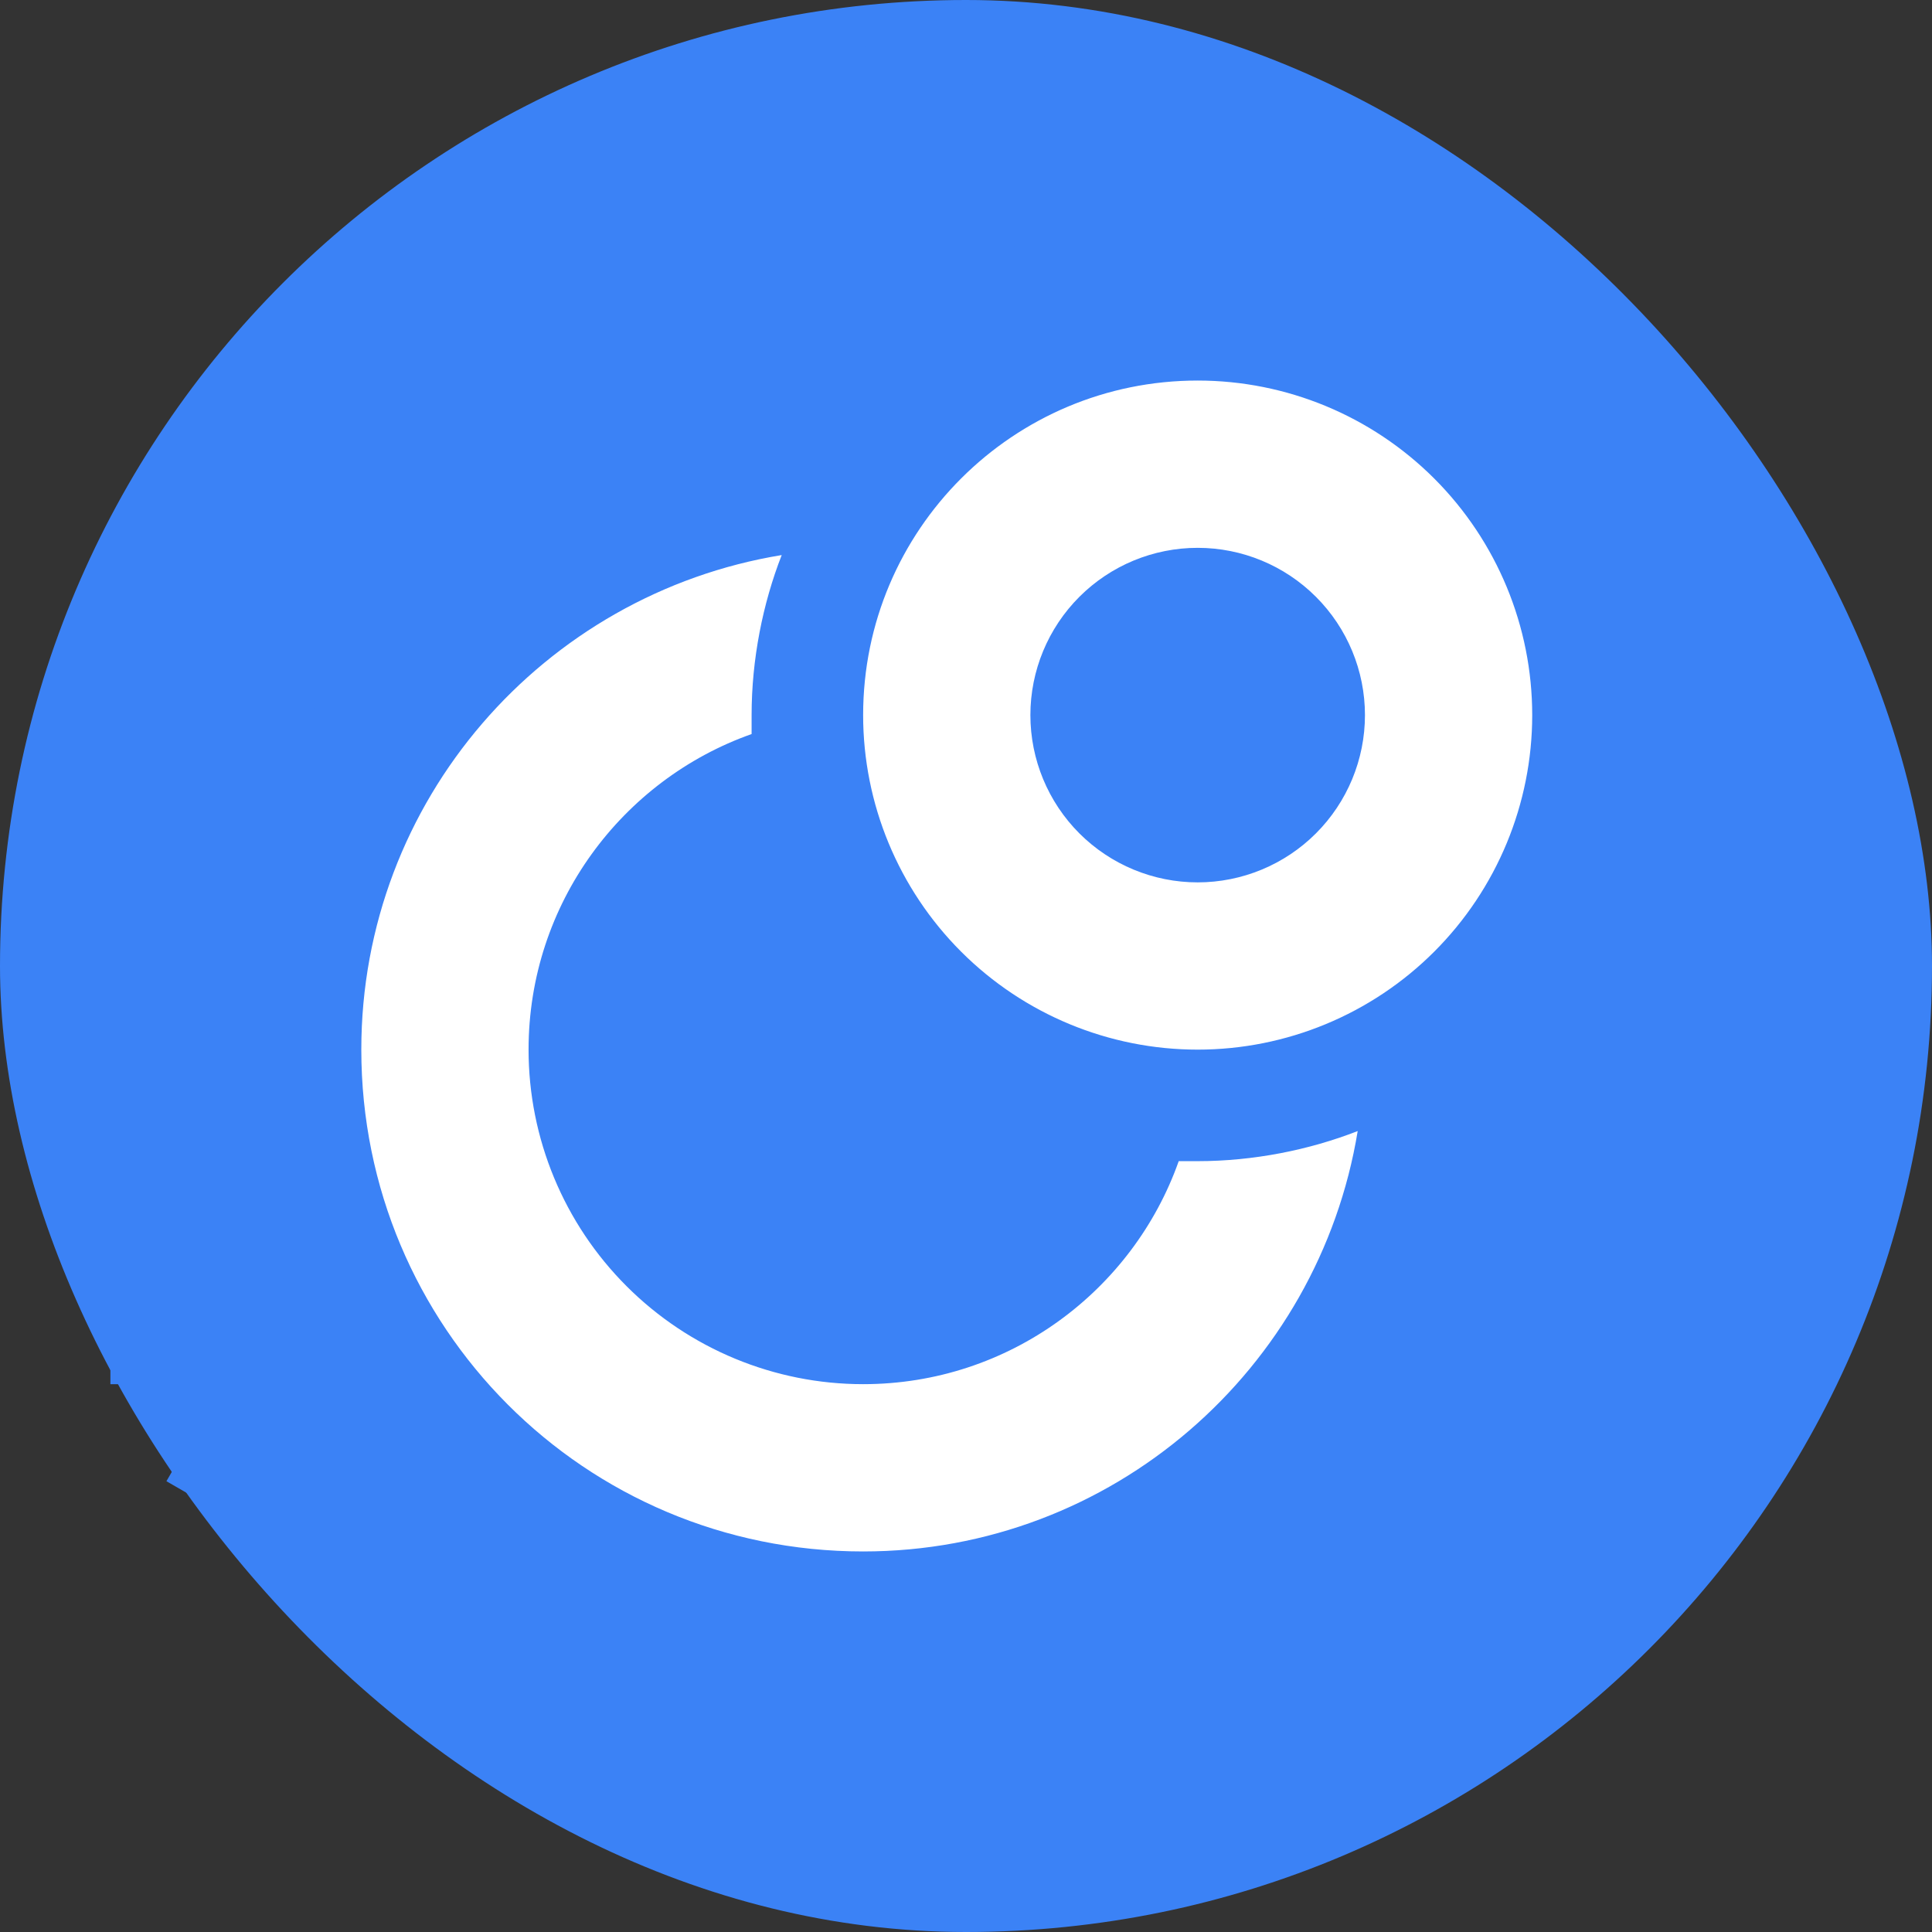
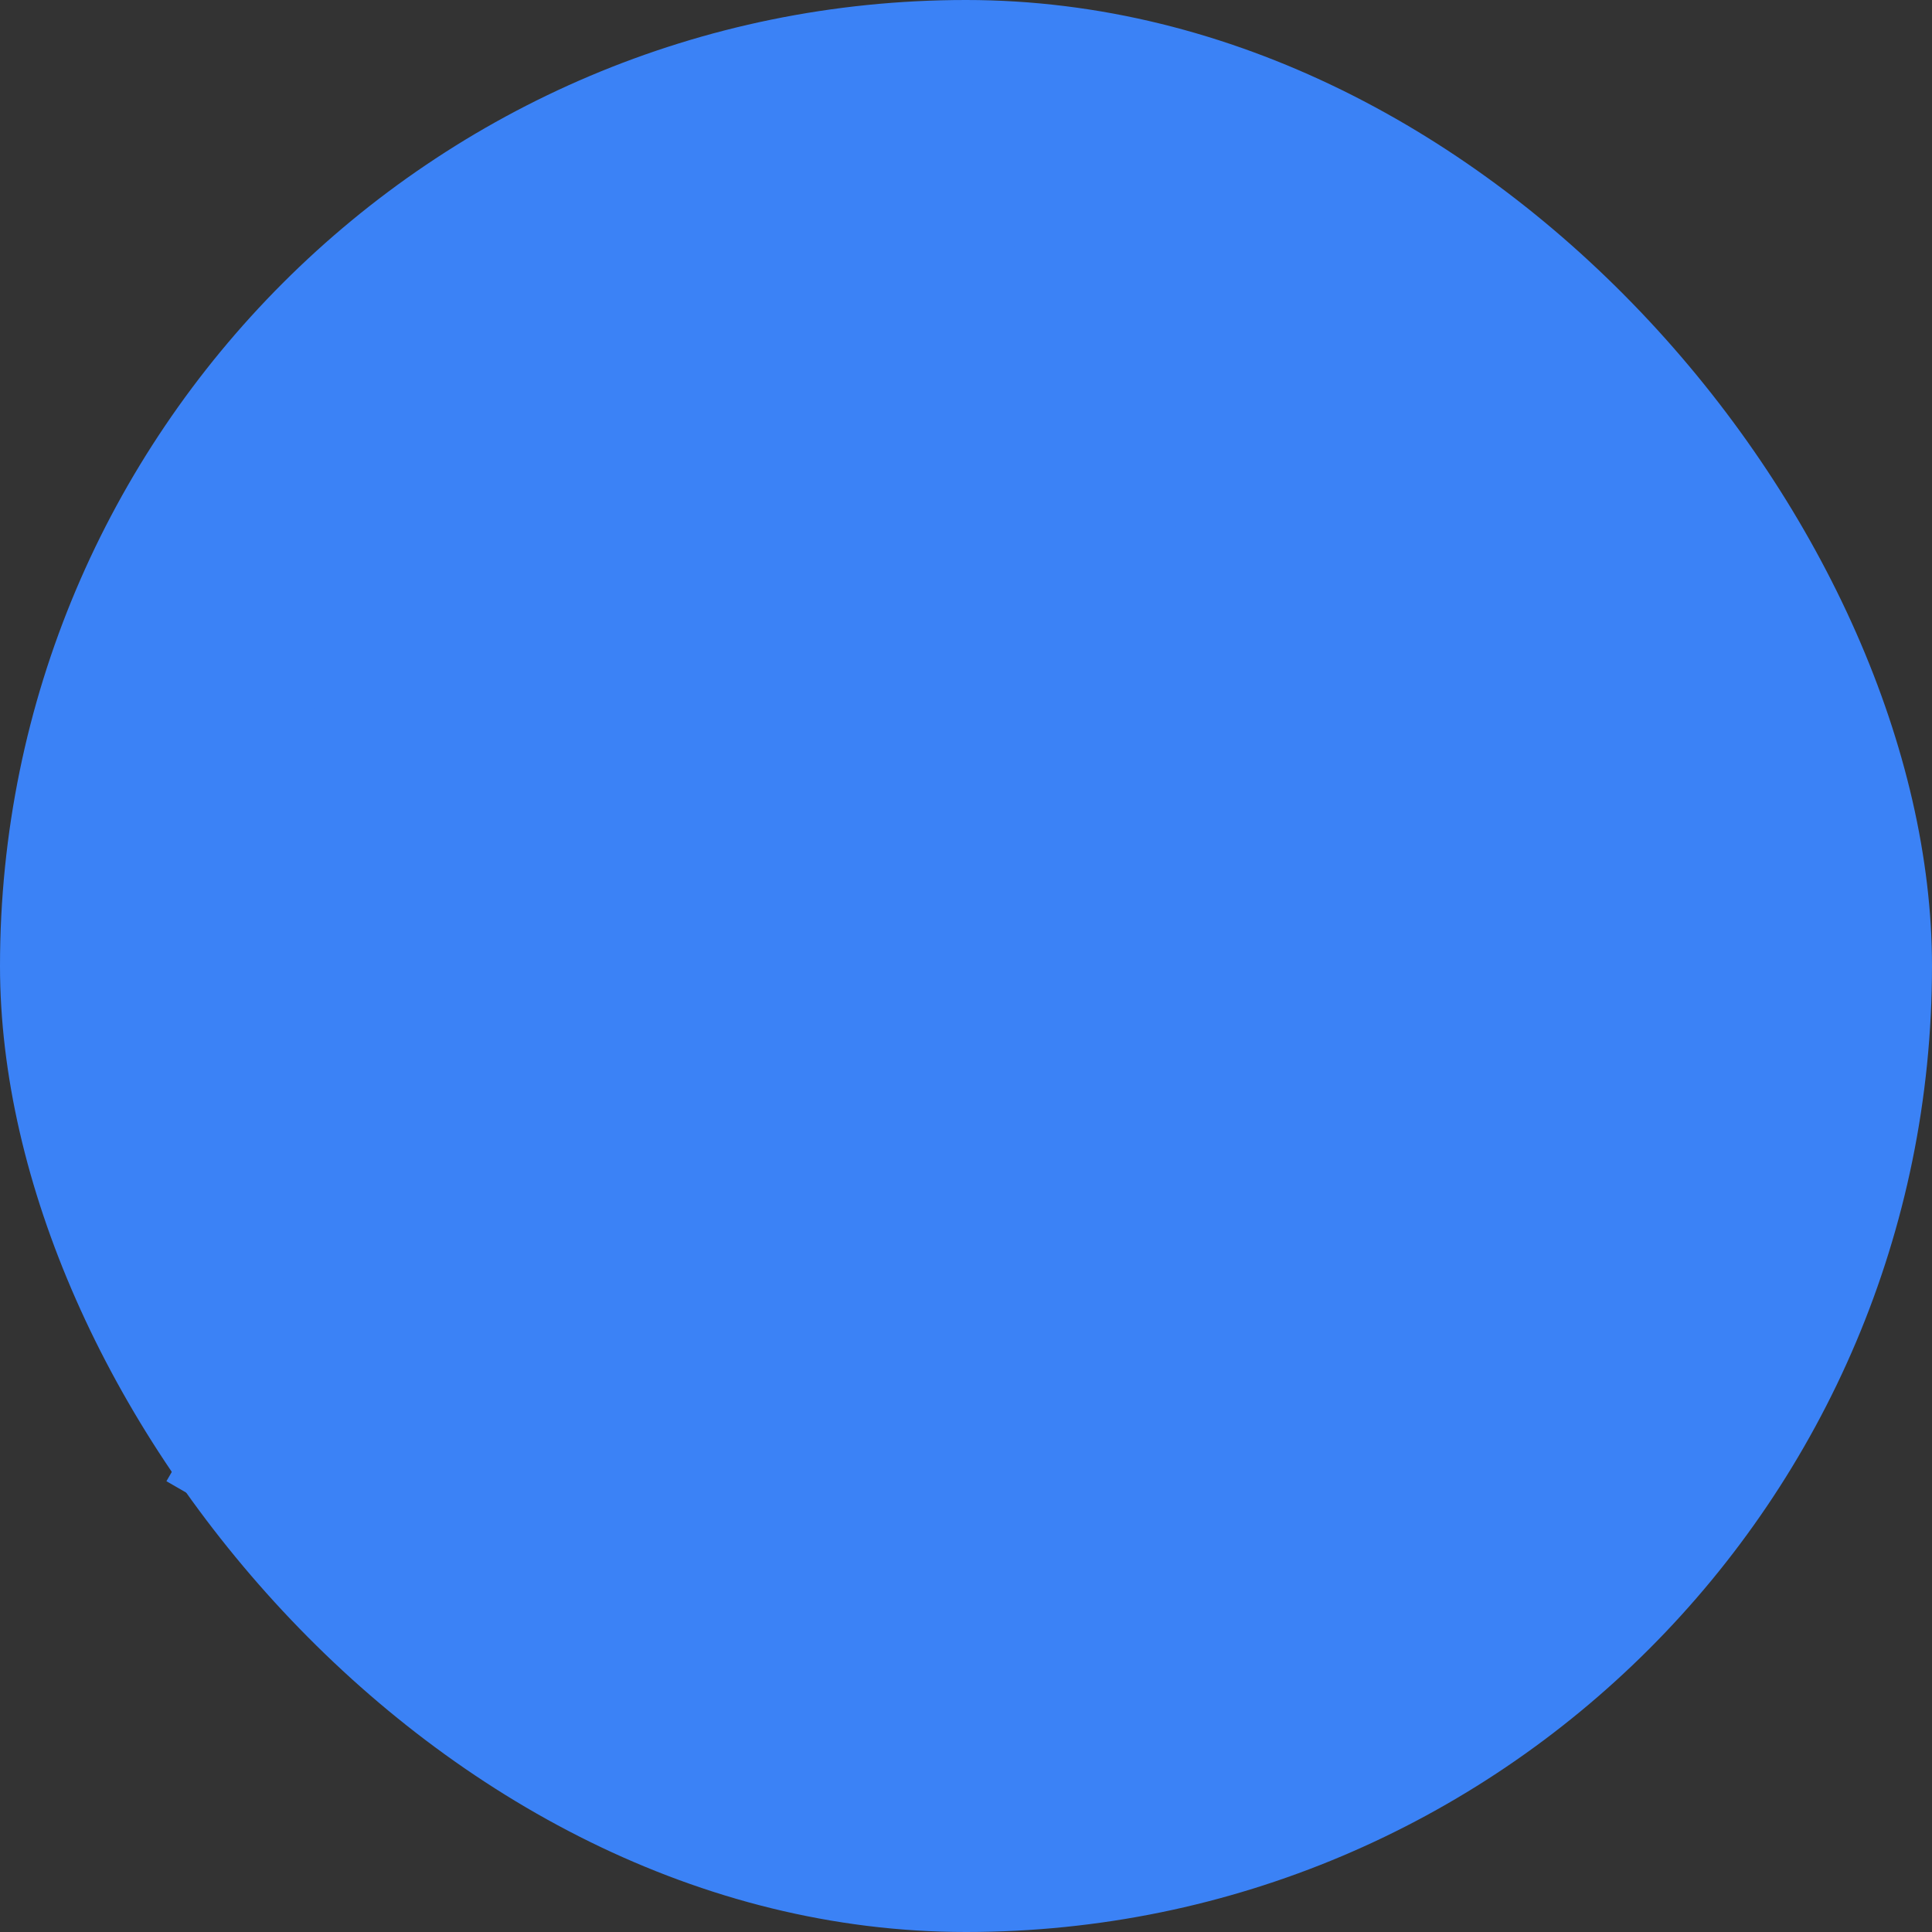
<svg xmlns="http://www.w3.org/2000/svg" width="70" height="70" viewBox="0 0 70 70" fill="none">
  <rect x="0" y="0" width="70" height="70" fill="#333333" stroke="none" />
  <rect width="70" height="70" rx="35" fill="#3B82F6" />
-   <rect x="4" y="19.849" width="60.606" height="30.303" fill="#3B82F6" />
  <rect x="6.03" y="53.667" width="60.606" height="30.303" transform="rotate(-60 6.03 53.667)" fill="#3B82F6" />
  <rect x="36.333" y="68.819" width="60.606" height="30.303" transform="rotate(-120 36.333 68.819)" fill="#3B82F6" />
-   <path d="M42.707 42.071H43.394C45.414 42.071 47.434 41.667 49.192 40.98C47.778 49.606 40.303 56.212 31.273 56.212C21.172 56.212 13.091 48.071 13.091 38.03C13.091 29 19.697 21.525 28.323 20.111C27.636 21.869 27.232 23.889 27.232 25.909V26.596C22.545 28.253 19.151 32.737 19.151 38.03C19.151 41.245 20.428 44.328 22.702 46.601C24.975 48.874 28.058 50.151 31.273 50.151C36.566 50.151 41.05 46.758 42.707 42.071ZM43.394 31.97C45.001 31.97 46.543 31.331 47.679 30.195C48.816 29.058 49.455 27.517 49.455 25.909C49.455 24.302 48.816 22.76 47.679 21.624C46.543 20.487 45.001 19.849 43.394 19.849C41.786 19.849 40.245 20.487 39.108 21.624C37.972 22.76 37.333 24.302 37.333 25.909C37.333 27.517 37.972 29.058 39.108 30.195C40.245 31.331 41.786 31.97 43.394 31.97ZM43.394 13.788C46.609 13.788 49.692 15.065 51.965 17.338C54.238 19.611 55.515 22.694 55.515 25.909C55.515 29.124 54.238 32.207 51.965 34.48C49.692 36.753 46.609 38.03 43.394 38.03C40.179 38.03 37.096 36.753 34.823 34.48C32.55 32.207 31.273 29.124 31.273 25.909C31.273 19.202 36.707 13.788 43.394 13.788Z" fill="white" />
</svg>